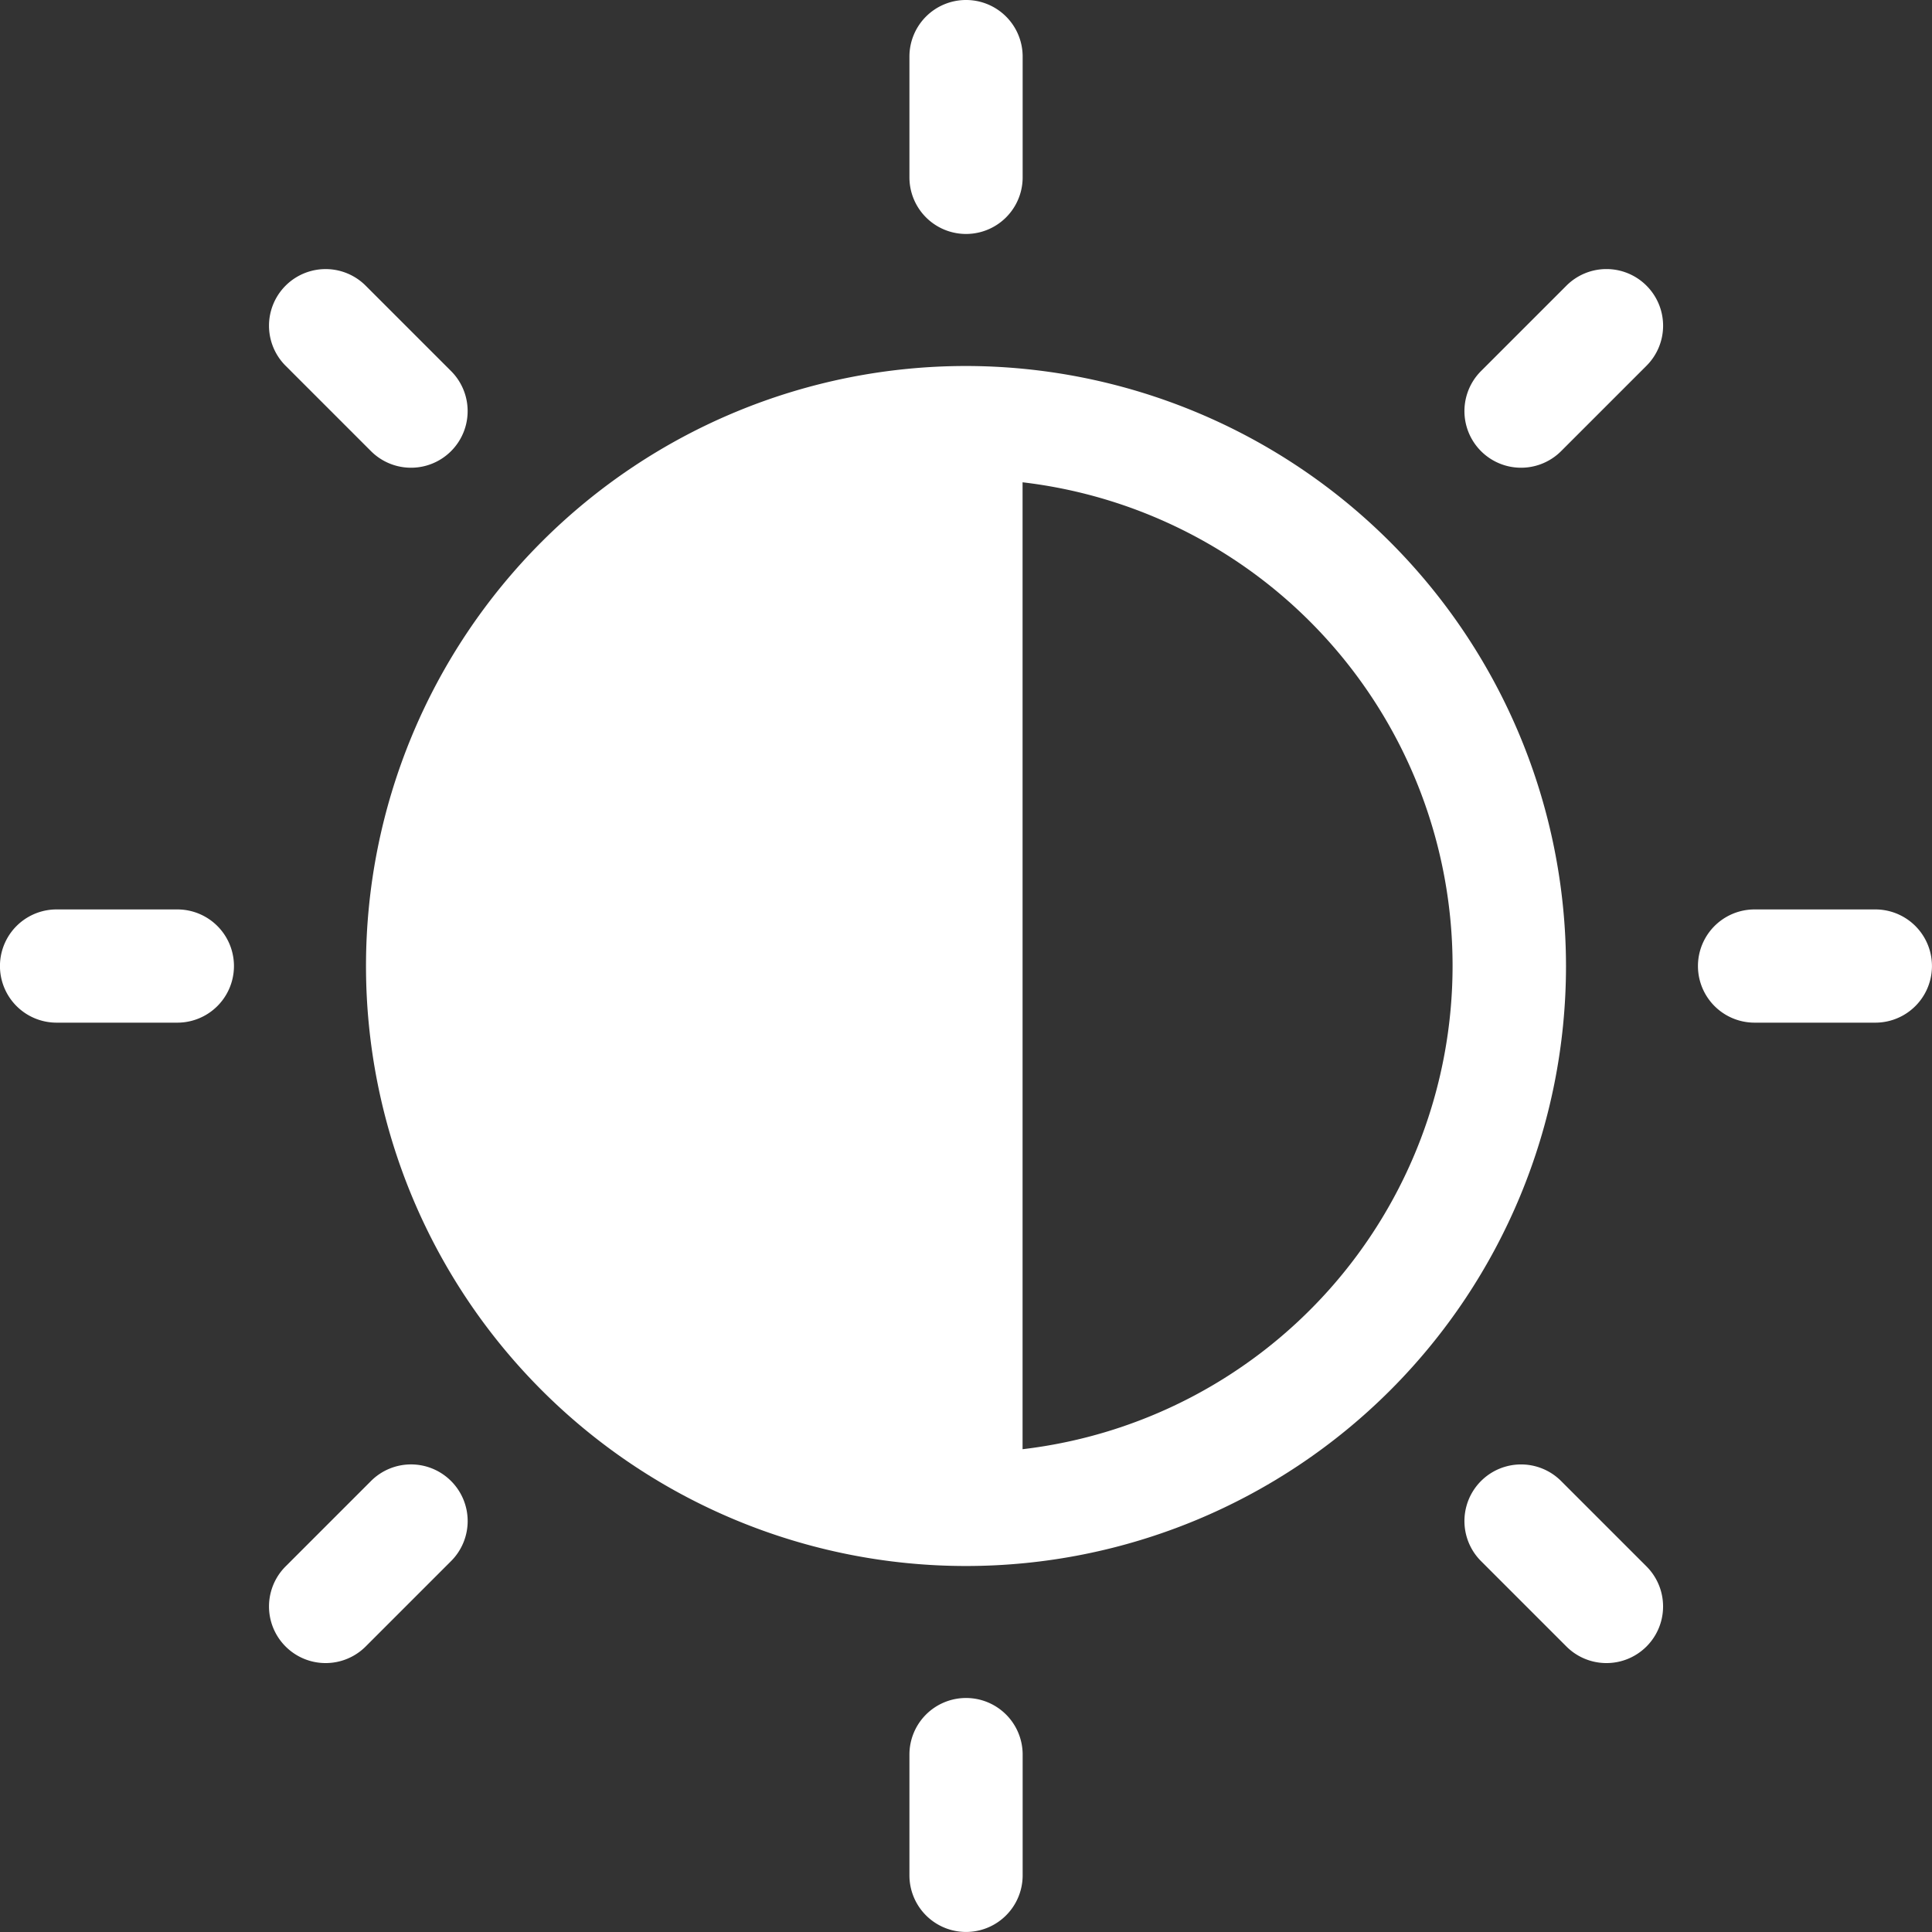
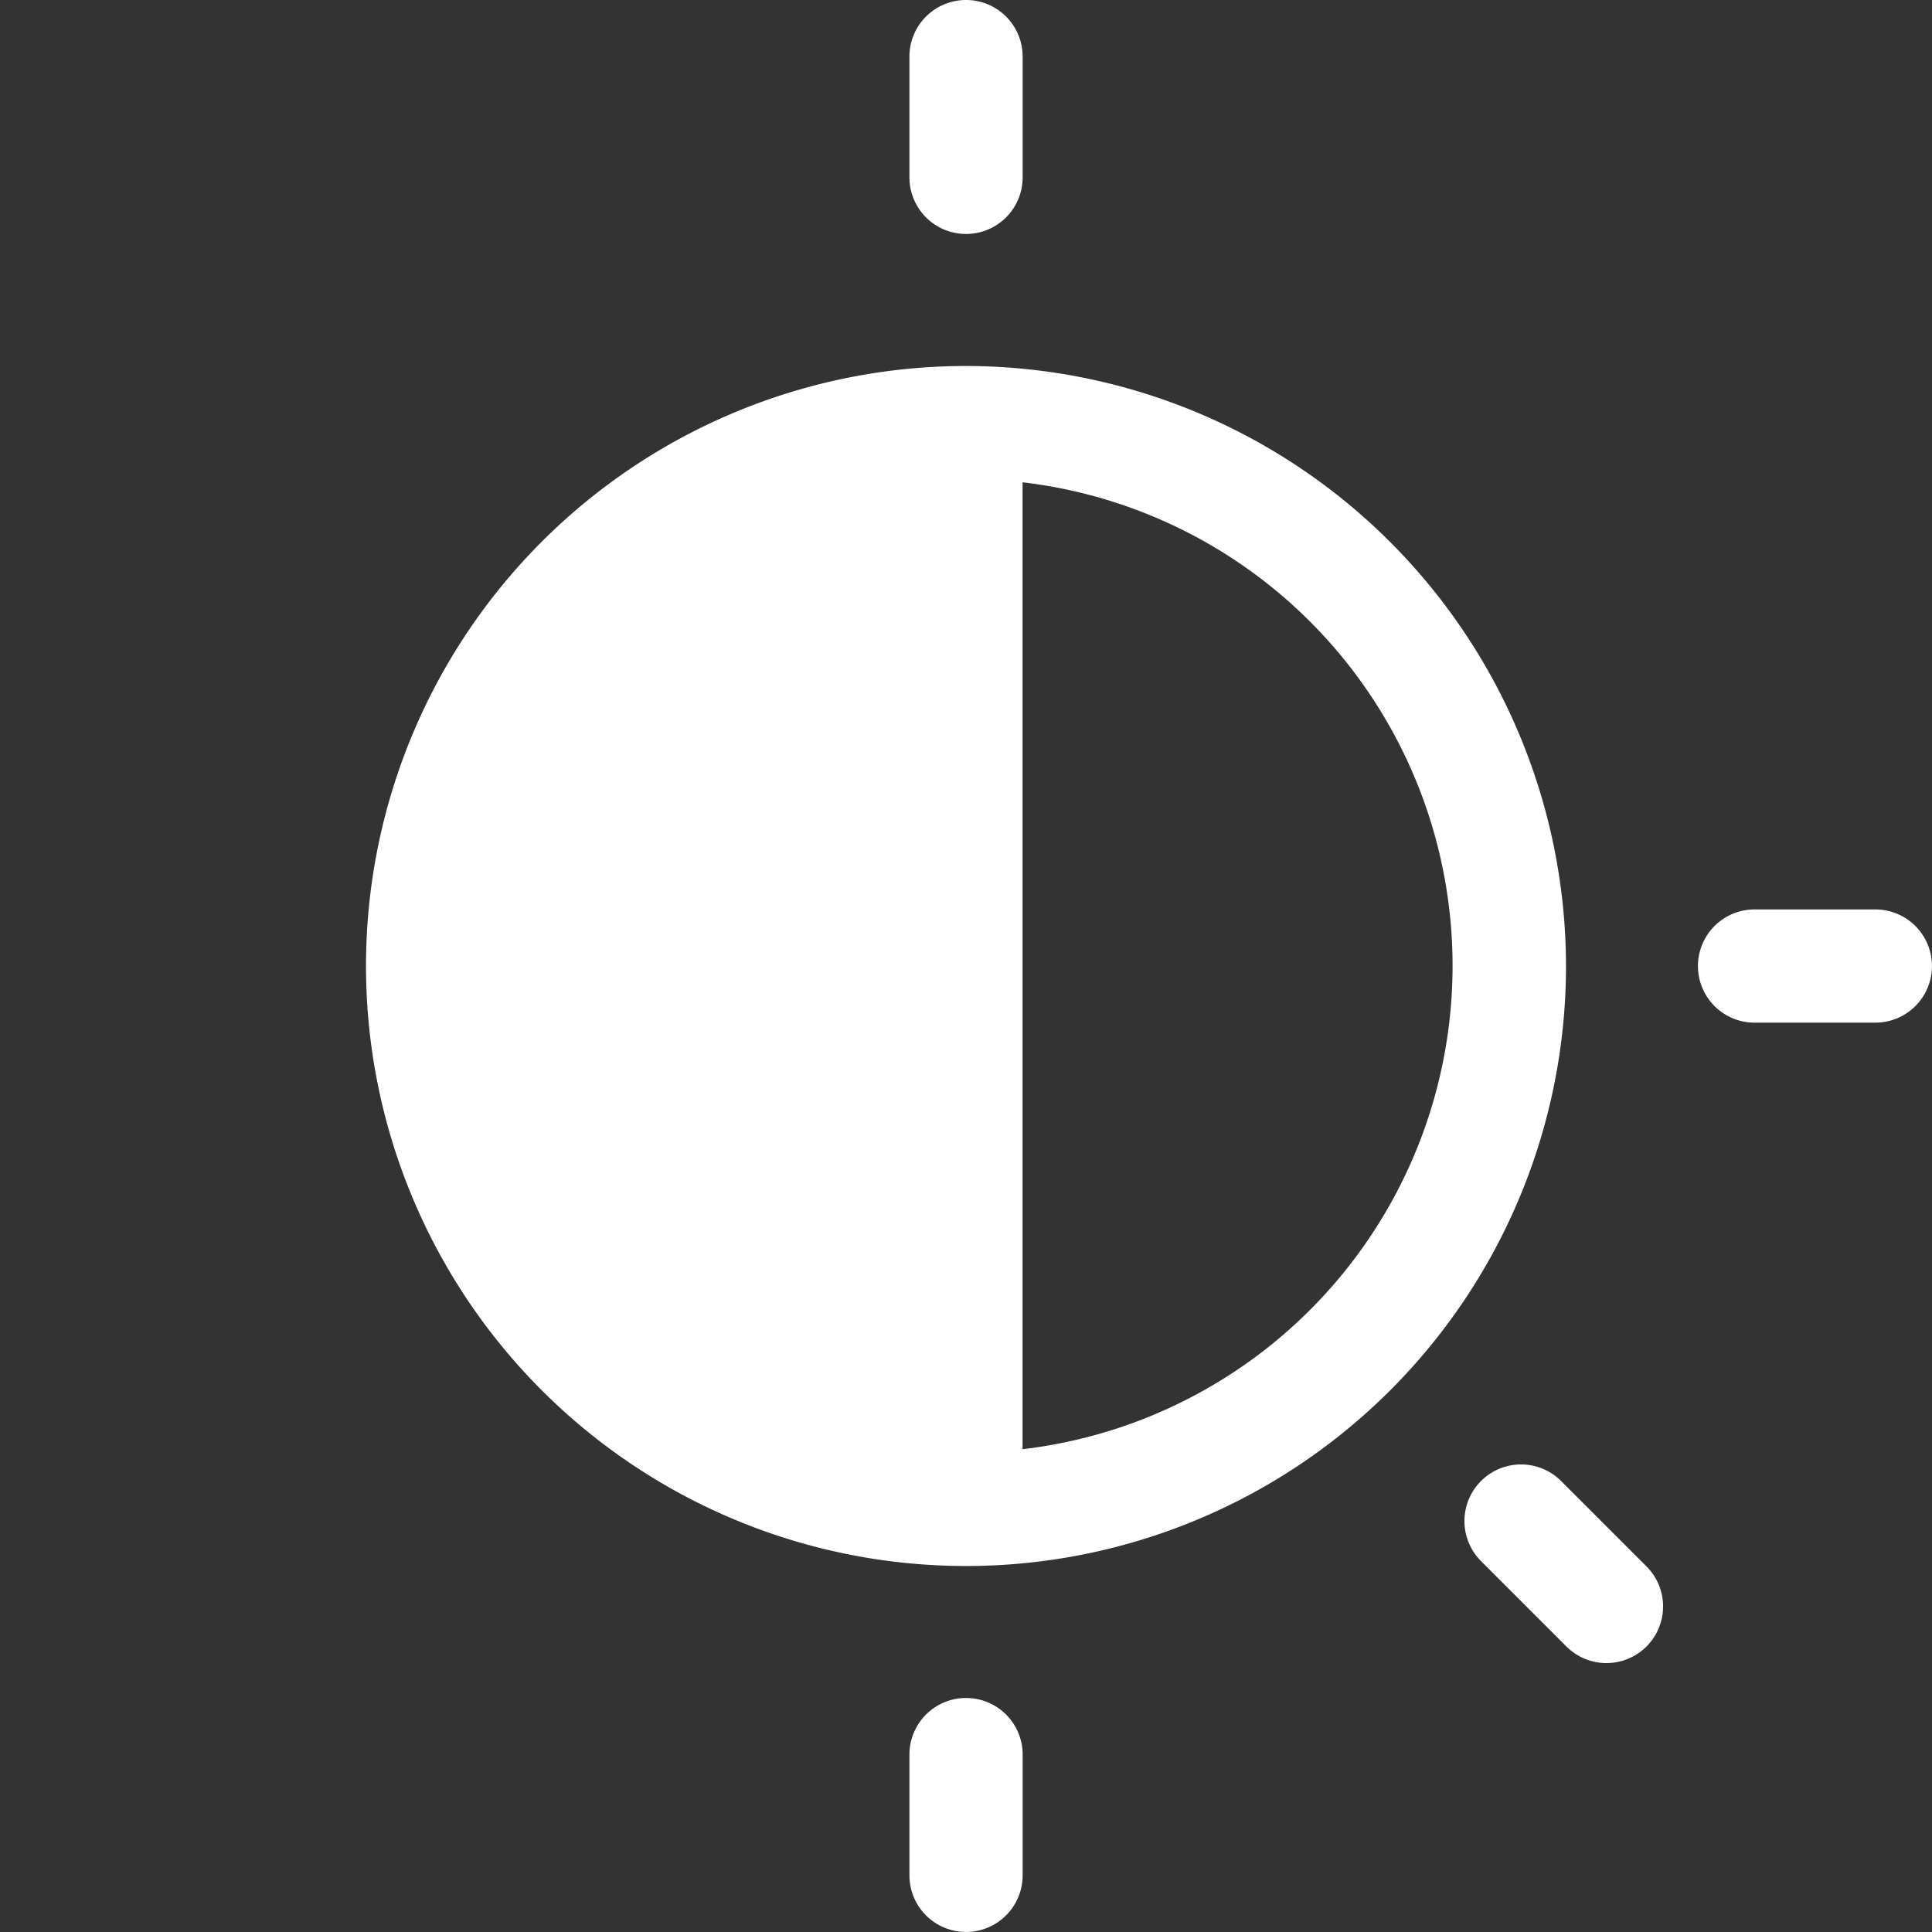
<svg xmlns="http://www.w3.org/2000/svg" id="contrast" width="23.258" height="23.258" viewBox="0 0 23.258 23.258">
  <rect x="0" y="0" width="23.258" height="23.258" fill="#333333" stroke="none" />
  <g id="Group_2496" data-name="Group 2496" transform="translate(10.948)">
    <g id="Group_2495" data-name="Group 2495">
      <path id="Path_6687" data-name="Path 6687" d="M241.681,0A.681.681,0,0,0,241,.681V2.135a.681.681,0,0,0,1.363,0V.681A.681.681,0,0,0,241.681,0Z" transform="translate(-241)" fill="#fff" />
    </g>
  </g>
  <g id="Group_2498" data-name="Group 2498" transform="translate(10.948 20.441)">
    <g id="Group_2497" data-name="Group 2497">
      <path id="Path_6688" data-name="Path 6688" d="M241.681,450a.681.681,0,0,0-.681.681v1.454a.681.681,0,0,0,1.363,0v-1.454A.681.681,0,0,0,241.681,450Z" transform="translate(-241 -450)" fill="#fff" />
    </g>
  </g>
  <g id="Group_2500" data-name="Group 2500" transform="translate(3.239 3.239)">
    <g id="Group_2499" data-name="Group 2499">
-       <path id="Path_6689" data-name="Path 6689" d="M73.486,72.522l-1.028-1.028a.681.681,0,0,0-.964.964l1.028,1.028a.681.681,0,0,0,.964-.964Z" transform="translate(-71.295 -71.294)" fill="#fff" />
-     </g>
+       </g>
  </g>
  <g id="Group_2502" data-name="Group 2502" transform="translate(17.629 17.629)">
    <g id="Group_2501" data-name="Group 2501">
      <path id="Path_6690" data-name="Path 6690" d="M390.27,389.306l-1.028-1.028a.681.681,0,0,0-.964.964l1.028,1.028a.681.681,0,1,0,.964-.964Z" transform="translate(-388.078 -388.078)" fill="#fff" />
    </g>
  </g>
  <g id="Group_2504" data-name="Group 2504" transform="translate(0 10.948)">
    <g id="Group_2503" data-name="Group 2503">
-       <path id="Path_6691" data-name="Path 6691" d="M2.135,241H.681a.681.681,0,0,0,0,1.363H2.135a.681.681,0,1,0,0-1.363Z" transform="translate(0 -241)" fill="#fff" />
-     </g>
+       </g>
  </g>
  <g id="Group_2506" data-name="Group 2506" transform="translate(20.441 10.948)">
    <g id="Group_2505" data-name="Group 2505">
      <path id="Path_6692" data-name="Path 6692" d="M452.135,241h-1.454a.681.681,0,1,0,0,1.363h1.454a.681.681,0,0,0,0-1.363Z" transform="translate(-450 -241)" fill="#fff" />
    </g>
  </g>
  <g id="Group_2508" data-name="Group 2508" transform="translate(3.239 17.629)">
    <g id="Group_2507" data-name="Group 2507">
-       <path id="Path_6693" data-name="Path 6693" d="M73.486,388.278a.681.681,0,0,0-.964,0l-1.028,1.028a.681.681,0,1,0,.964.964l1.028-1.028A.681.681,0,0,0,73.486,388.278Z" transform="translate(-71.295 -388.078)" fill="#fff" />
-     </g>
+       </g>
  </g>
  <g id="Group_2510" data-name="Group 2510" transform="translate(17.629 3.239)">
    <g id="Group_2509" data-name="Group 2509">
-       <path id="Path_6694" data-name="Path 6694" d="M390.27,71.495a.681.681,0,0,0-.964,0l-1.028,1.028a.681.681,0,0,0,.964.964l1.028-1.028A.681.681,0,0,0,390.27,71.495Z" transform="translate(-388.078 -71.295)" fill="#fff" />
-     </g>
+       </g>
  </g>
  <g id="Group_2512" data-name="Group 2512" transform="translate(4.406 4.406)">
    <g id="Group_2511" data-name="Group 2511">
      <path id="Path_6695" data-name="Path 6695" d="M104.223,97a7.223,7.223,0,1,0,7.223,7.223A7.231,7.231,0,0,0,104.223,97Zm.681,13.043V98.4a5.86,5.86,0,0,1,0,11.64Z" transform="translate(-97 -97)" fill="#fff" />
    </g>
  </g>
</svg>